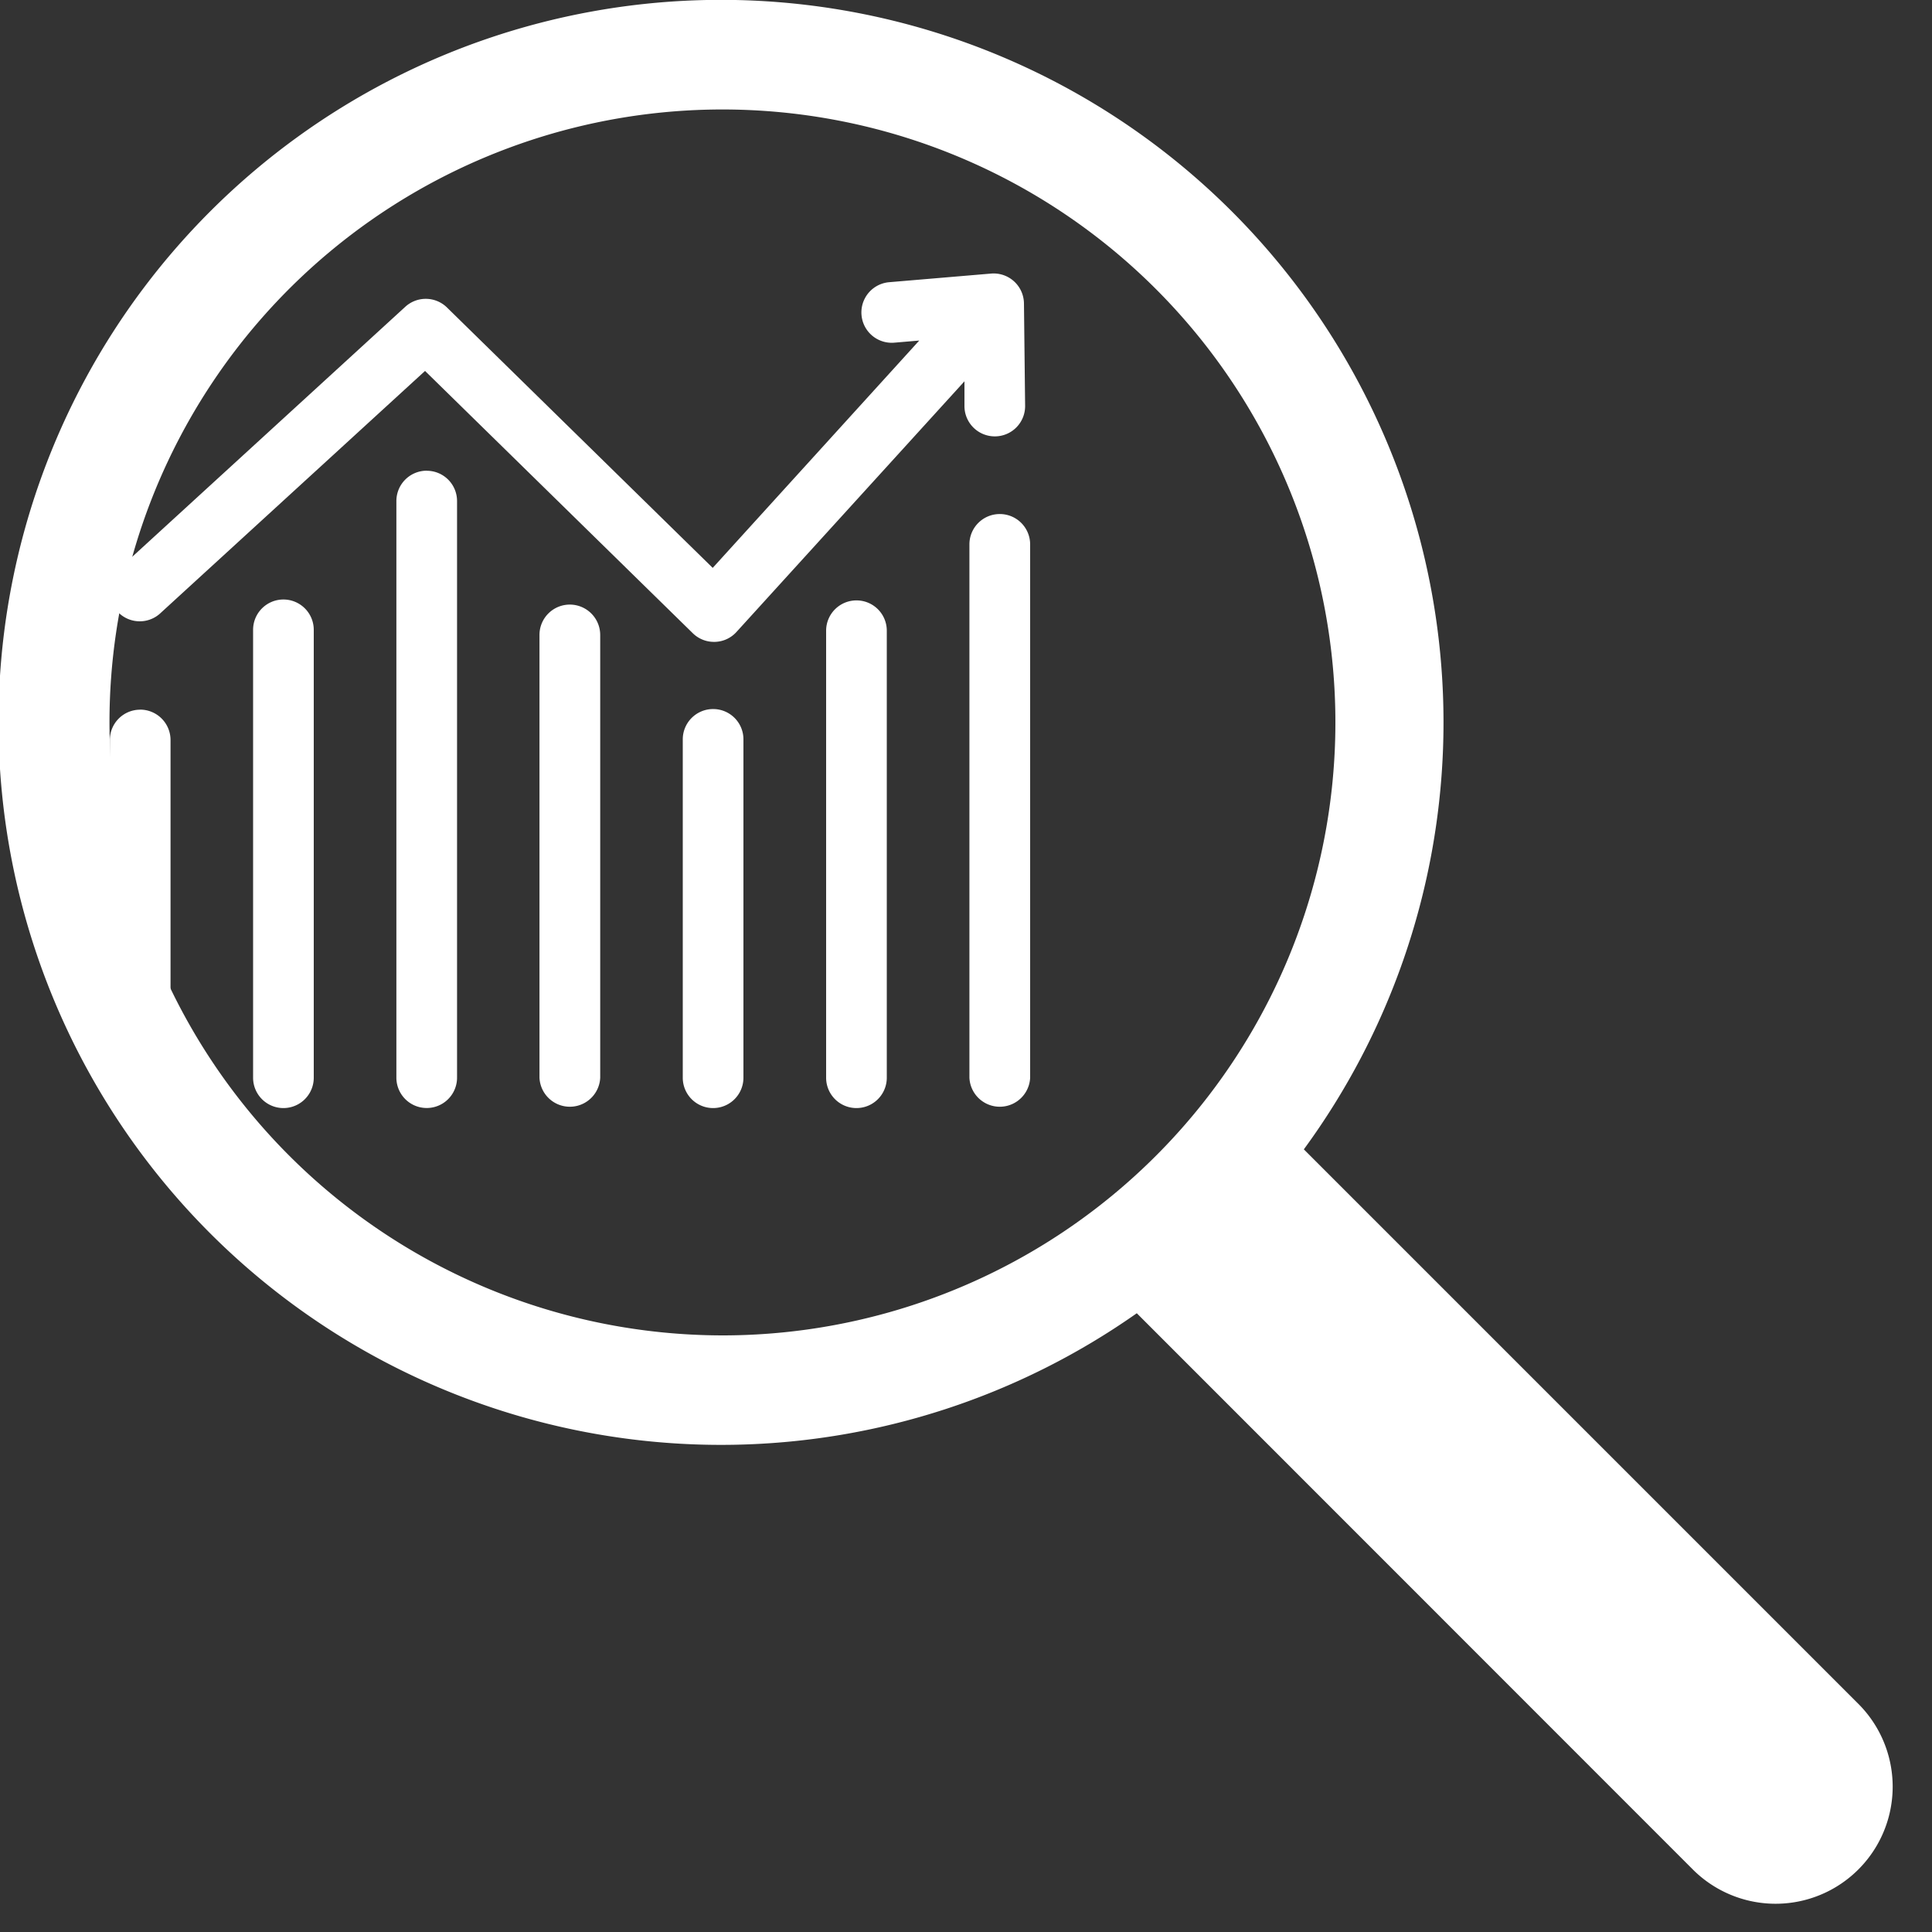
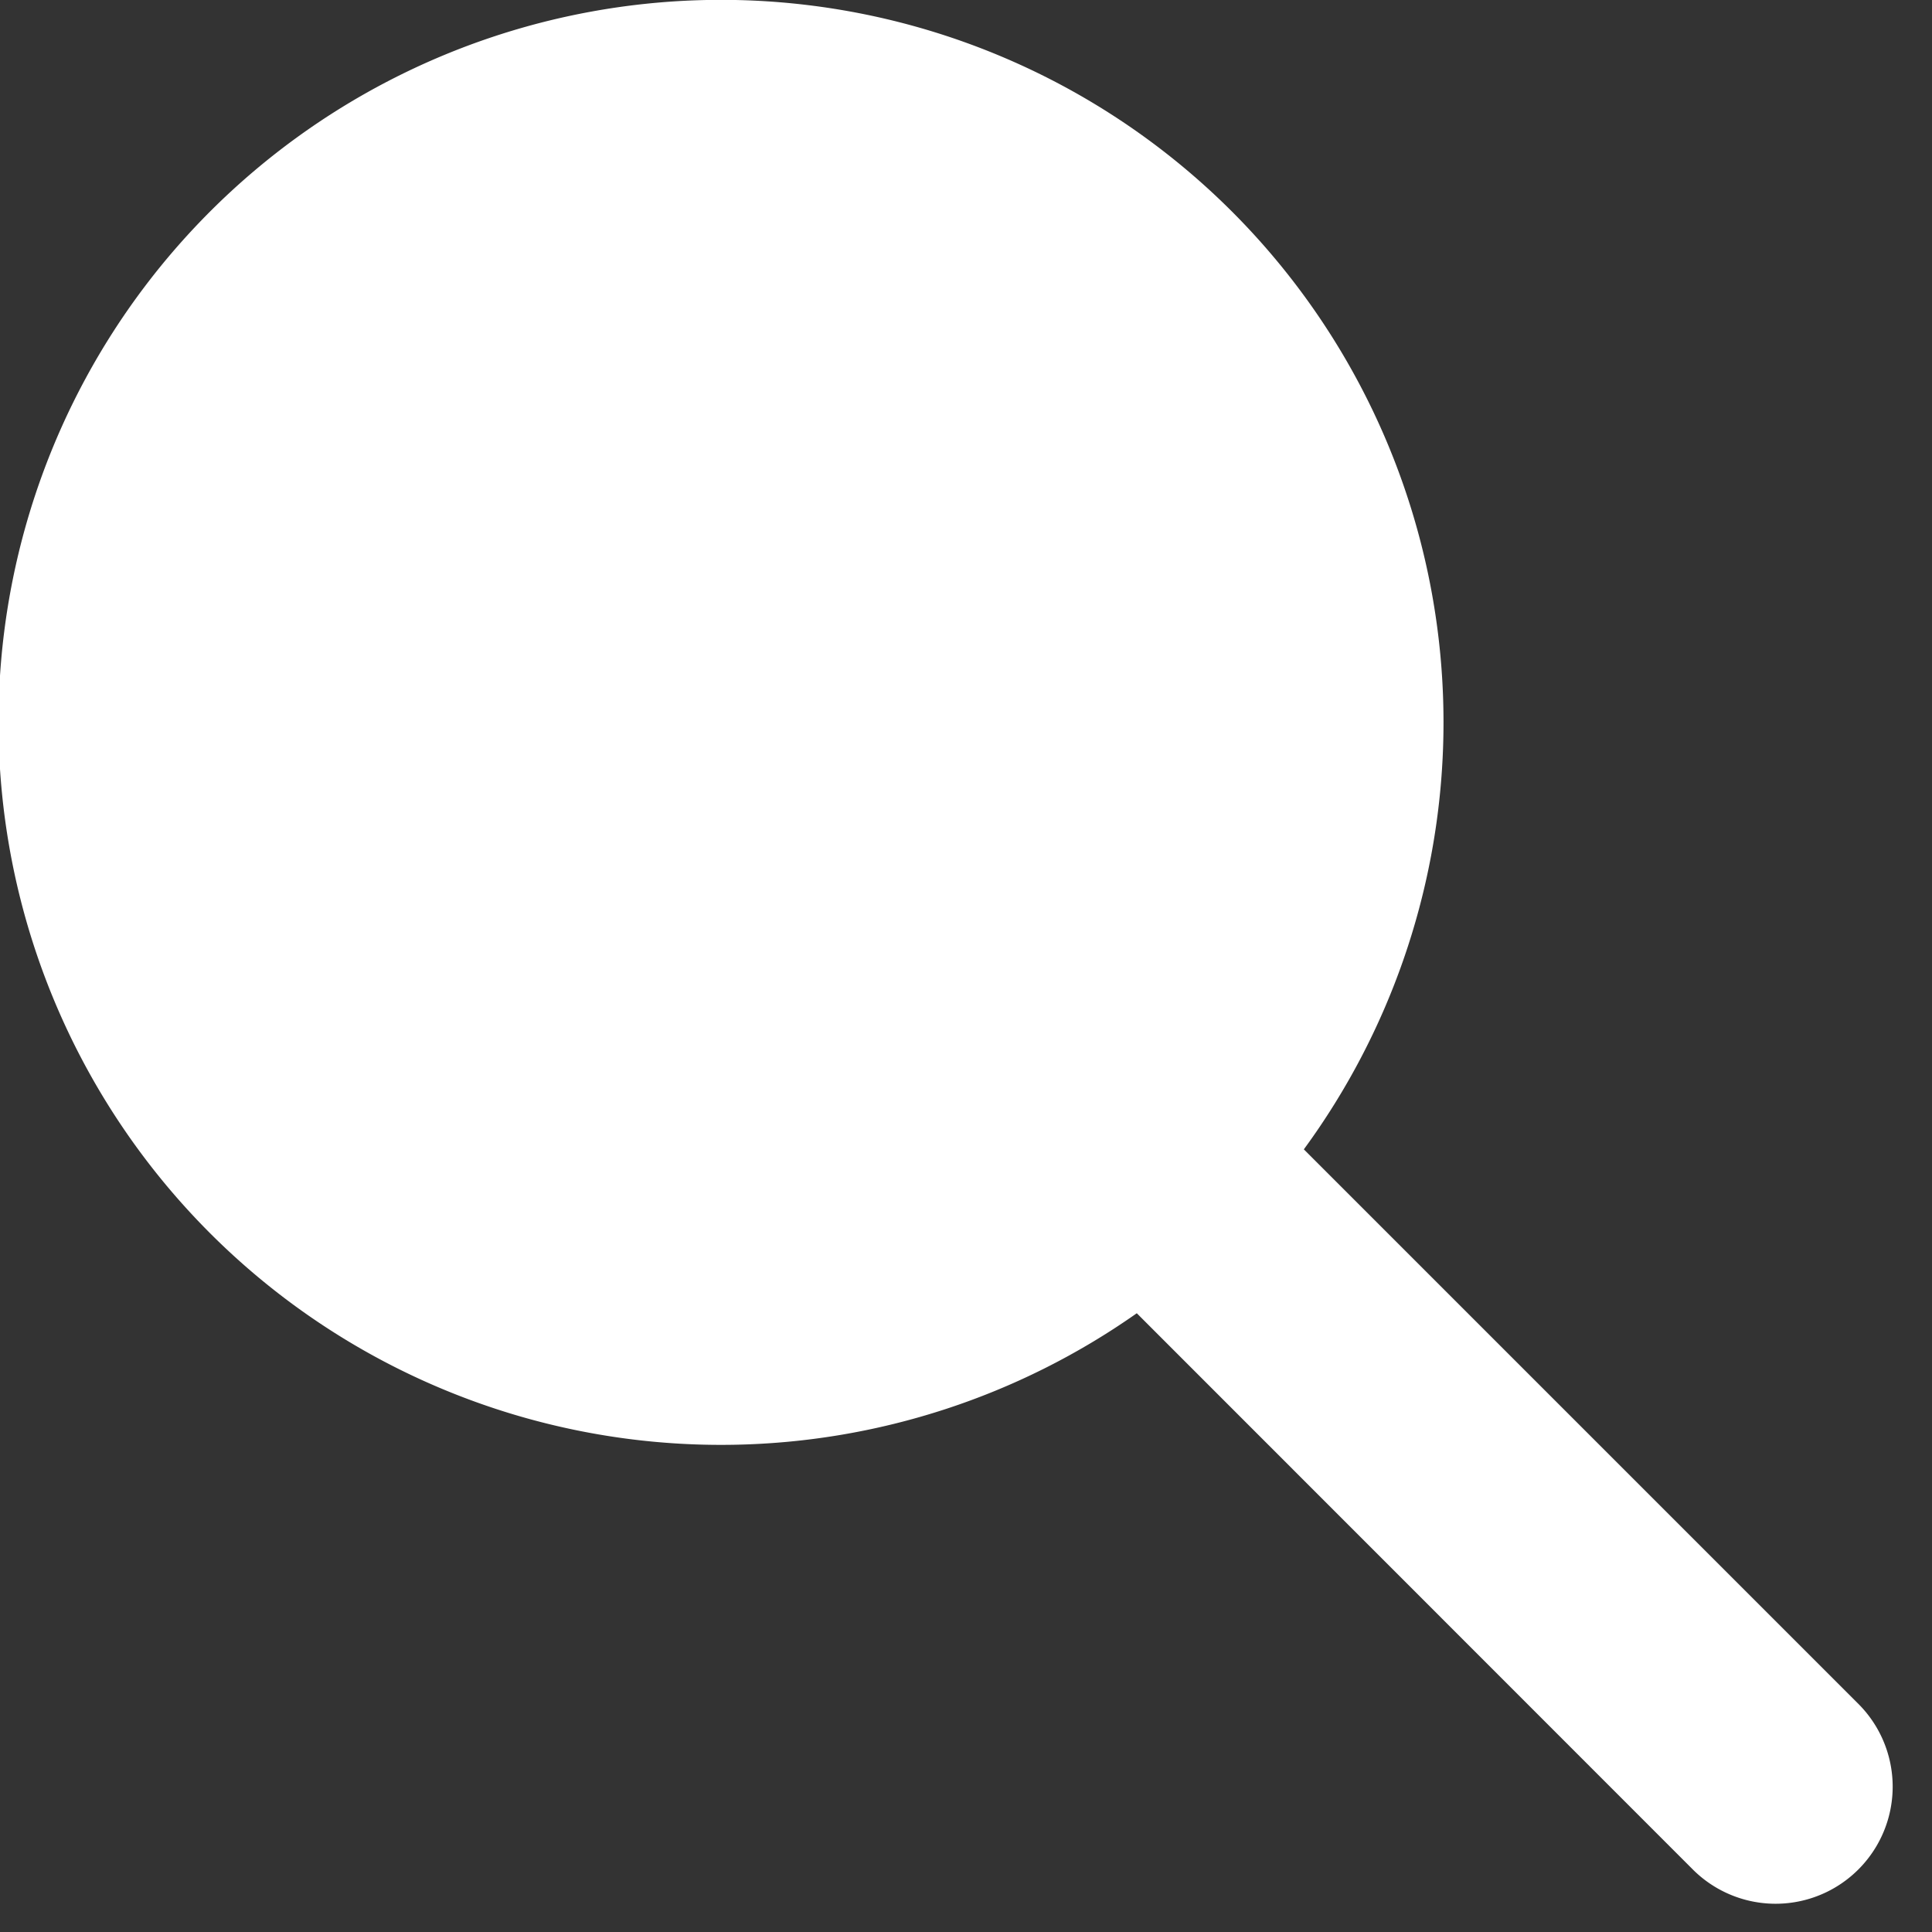
<svg xmlns="http://www.w3.org/2000/svg" id="Layer_1" data-name="Layer 1" viewBox="0 0 300 300">
  <rect x="0" y="0" width="300" height="300" fill="#333333" stroke="none" />
  <defs>
    <style>.cls-1{fill:none;}.cls-2{clip-path:url(#clip-path);}.cls-3{clip-path:url(#clip-path-2);}.cls-4{fill:#fff;}</style>
    <clipPath id="clip-path">
      <rect class="cls-1" width="293.96" height="295.68" />
    </clipPath>
    <clipPath id="clip-path-2">
      <rect class="cls-1" width="293.96" height="295.68" />
    </clipPath>
  </defs>
  <g id="PR_research_icon">
    <g class="cls-2">
      <g class="cls-3">
-         <path class="cls-4" d="M288.64,264.65l-86.18-86.18a112.19,112.19,0,1,0-25.94,25.45l86.41,86.44a18.18,18.18,0,0,0,25.71-25.71M17,112.18a95.18,95.18,0,1,1,95.16,95.18A95.29,95.29,0,0,1,17,112.18" />
-         <path class="cls-4" d="M149.76,63.1l0-3.89L114.36,98.13A4.67,4.67,0,0,1,111,99.67h-.13a4.69,4.69,0,0,1-3.29-1.34L66,57.6,25,95.13a4.71,4.71,0,1,1-6.35-6.95L62.93,47.64a4.71,4.71,0,0,1,6.48.11l41.26,40.43,32.07-35.3-3.87.33a4.71,4.71,0,0,1-.8-9.39l15.83-1.34a4.71,4.71,0,0,1,5.1,4.64L159.18,63a4.7,4.7,0,0,1-4.65,4.76h-.06a4.71,4.71,0,0,1-4.71-4.65m-128,47.09a4.7,4.7,0,0,0-4.7,4.72v52.44a4.71,4.71,0,1,0,9.42,0V114.91a4.72,4.72,0,0,0-4.72-4.72M44,93.09a4.71,4.71,0,0,0-4.7,4.71v69.55a4.71,4.71,0,1,0,9.42,0V97.8A4.71,4.71,0,0,0,44,93.09m22.26-20a4.71,4.71,0,0,0-4.71,4.71v89.54a4.71,4.71,0,0,0,9.42,0V77.81a4.7,4.7,0,0,0-4.71-4.71M88.49,93.88a4.71,4.71,0,0,0-4.72,4.71v68.76a4.72,4.72,0,0,0,9.43,0V98.59a4.72,4.72,0,0,0-4.71-4.71m22.25,16.22a4.71,4.71,0,0,0-4.72,4.71v52.54a4.71,4.71,0,1,0,9.42,0V114.81a4.7,4.7,0,0,0-4.7-4.71M133,93.23a4.71,4.71,0,0,0-4.72,4.71v69.41a4.71,4.71,0,1,0,9.42,0V97.94a4.7,4.7,0,0,0-4.7-4.71m22.25-13.41a4.71,4.71,0,0,0-4.72,4.71v82.82a4.72,4.72,0,0,0,9.43,0V84.53a4.71,4.71,0,0,0-4.71-4.71" />
+         <path class="cls-4" d="M288.64,264.65l-86.18-86.18a112.19,112.19,0,1,0-25.94,25.45l86.41,86.44a18.18,18.18,0,0,0,25.71-25.71M17,112.18A95.29,95.29,0,0,1,17,112.18" />
      </g>
    </g>
  </g>
</svg>